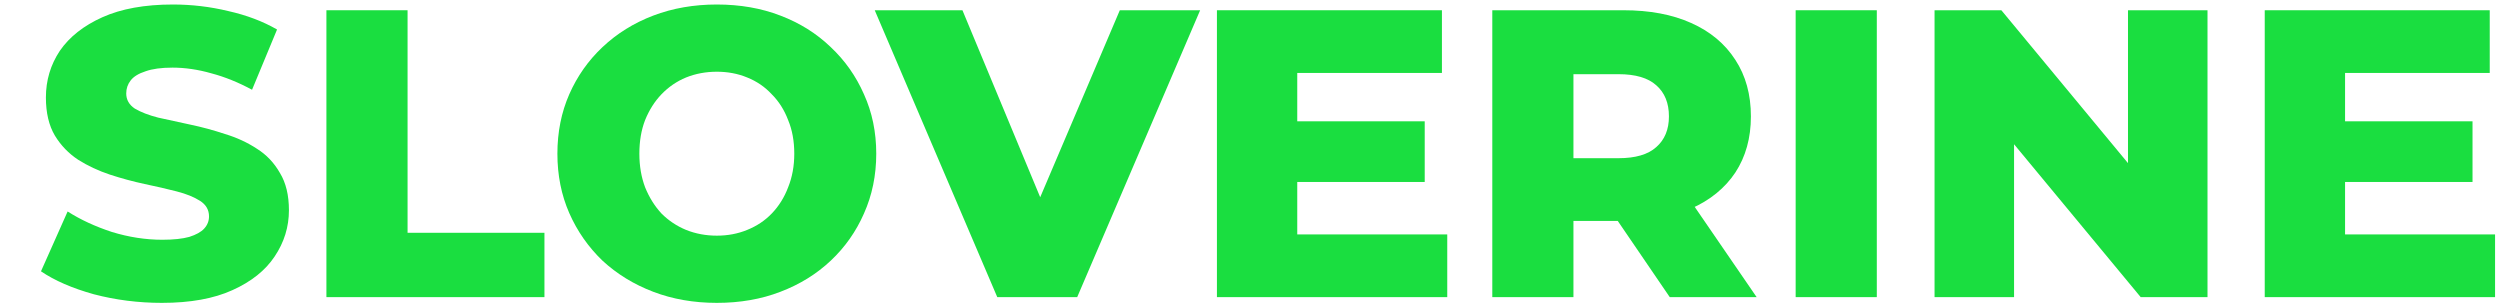
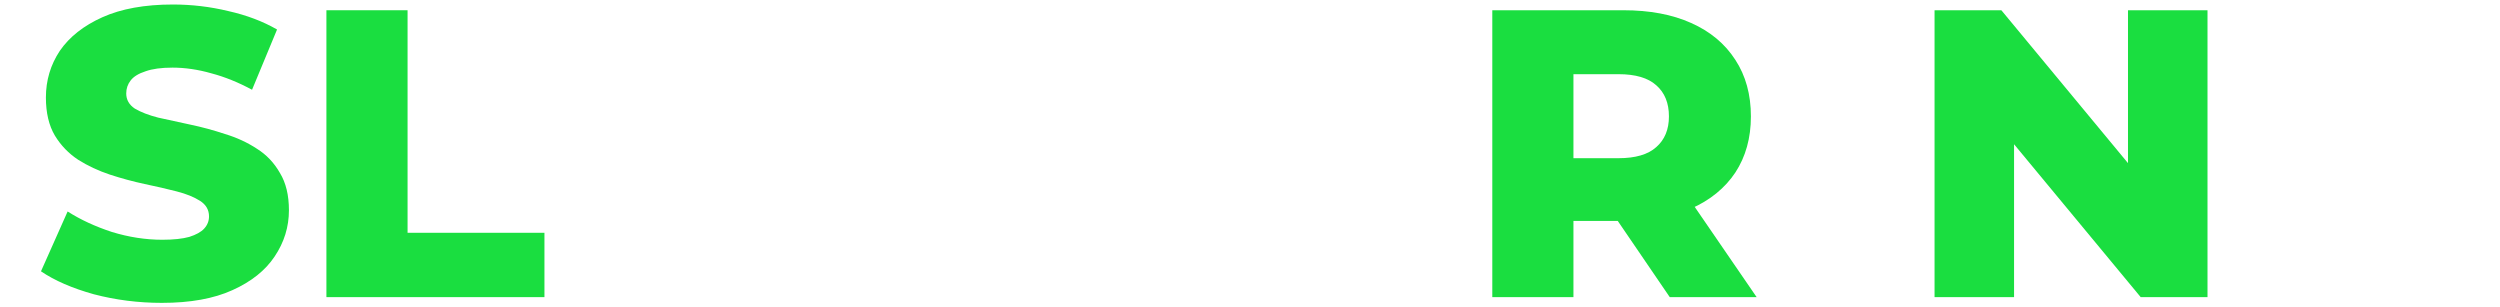
<svg xmlns="http://www.w3.org/2000/svg" width="122" height="15" viewBox="0 0 122 15" fill="none">
-   <path d="M114.159 5.92H120.659V8.88H114.159V5.92ZM114.439 11.44H121.759V14.5H110.519V0.5H121.499V3.56H114.439V11.44Z" fill="#1ADE40" />
  <path d="M94.406 14.5V0.5H97.666L105.386 9.82H103.846V0.5H107.726V14.5H104.466L96.746 5.18H98.286V14.5H94.406Z" fill="#1ADE40" />
-   <path d="M87.628 14.5V0.5H91.588V14.5H87.628Z" fill="#1ADE40" />
  <path d="M72.824 14.5V0.5H79.224C80.504 0.5 81.604 0.707 82.524 1.12C83.457 1.533 84.177 2.133 84.684 2.92C85.19 3.693 85.444 4.613 85.444 5.68C85.444 6.733 85.19 7.647 84.684 8.42C84.177 9.18 83.457 9.767 82.524 10.18C81.604 10.58 80.504 10.78 79.224 10.78H75.024L76.784 9.12V14.5H72.824ZM81.484 14.5L78.004 9.4H82.224L85.724 14.5H81.484ZM76.784 9.54L75.024 7.72H78.984C79.81 7.72 80.424 7.54 80.824 7.18C81.237 6.82 81.444 6.32 81.444 5.68C81.444 5.027 81.237 4.52 80.824 4.16C80.424 3.8 79.81 3.62 78.984 3.62H75.024L76.784 1.8V9.54Z" fill="#1ADE40" />
-   <path d="M63.026 5.92H69.526V8.88H63.026V5.92ZM63.306 11.44H70.626V14.5H59.386V0.5H70.366V3.56H63.306V11.44Z" fill="#1ADE40" />
-   <path d="M48.667 14.5L42.687 0.5H46.967L52.007 12.62H49.487L54.647 0.5H58.567L52.567 14.5H48.667Z" fill="#1ADE40" />
-   <path d="M34.981 14.78C33.861 14.78 32.828 14.6 31.881 14.24C30.935 13.88 30.108 13.373 29.401 12.72C28.708 12.053 28.168 11.28 27.781 10.4C27.395 9.52 27.201 8.553 27.201 7.5C27.201 6.447 27.395 5.48 27.781 4.6C28.168 3.72 28.708 2.953 29.401 2.3C30.108 1.633 30.935 1.12 31.881 0.76C32.828 0.4 33.861 0.22 34.981 0.22C36.115 0.22 37.148 0.4 38.081 0.76C39.028 1.12 39.848 1.633 40.541 2.3C41.235 2.953 41.775 3.72 42.161 4.6C42.561 5.48 42.761 6.447 42.761 7.5C42.761 8.553 42.561 9.527 42.161 10.42C41.775 11.3 41.235 12.067 40.541 12.72C39.848 13.373 39.028 13.88 38.081 14.24C37.148 14.6 36.115 14.78 34.981 14.78ZM34.981 11.5C35.515 11.5 36.008 11.407 36.461 11.22C36.928 11.033 37.328 10.767 37.661 10.42C38.008 10.06 38.275 9.633 38.461 9.14C38.661 8.647 38.761 8.1 38.761 7.5C38.761 6.887 38.661 6.34 38.461 5.86C38.275 5.367 38.008 4.947 37.661 4.6C37.328 4.24 36.928 3.967 36.461 3.78C36.008 3.593 35.515 3.5 34.981 3.5C34.448 3.5 33.948 3.593 33.481 3.78C33.028 3.967 32.628 4.24 32.281 4.6C31.948 4.947 31.681 5.367 31.481 5.86C31.295 6.34 31.201 6.887 31.201 7.5C31.201 8.1 31.295 8.647 31.481 9.14C31.681 9.633 31.948 10.06 32.281 10.42C32.628 10.767 33.028 11.033 33.481 11.22C33.948 11.407 34.448 11.5 34.981 11.5Z" fill="#1ADE40" />
  <path d="M15.929 14.5V0.5H19.889V11.36H26.569V14.5H15.929Z" fill="#1ADE40" />
  <path d="M7.9 14.78C6.753 14.78 5.647 14.64 4.58 14.36C3.527 14.067 2.667 13.693 2 13.24L3.3 10.32C3.927 10.72 4.647 11.053 5.46 11.32C6.287 11.573 7.107 11.7 7.92 11.7C8.467 11.7 8.907 11.653 9.24 11.56C9.573 11.453 9.813 11.32 9.96 11.16C10.12 10.987 10.2 10.787 10.2 10.56C10.2 10.24 10.053 9.987 9.76 9.8C9.467 9.613 9.087 9.46 8.62 9.34C8.153 9.22 7.633 9.1 7.06 8.98C6.5 8.86 5.933 8.707 5.36 8.52C4.8 8.333 4.287 8.093 3.82 7.8C3.353 7.493 2.973 7.1 2.68 6.62C2.387 6.127 2.24 5.507 2.24 4.76C2.24 3.92 2.467 3.16 2.92 2.48C3.387 1.8 4.08 1.253 5 0.84C5.92 0.427 7.067 0.22 8.44 0.22C9.36 0.22 10.26 0.327 11.14 0.54C12.033 0.74 12.827 1.04 13.52 1.44L12.3 4.38C11.633 4.02 10.973 3.753 10.32 3.58C9.667 3.393 9.033 3.3 8.42 3.3C7.873 3.3 7.433 3.36 7.1 3.48C6.767 3.587 6.527 3.733 6.38 3.92C6.233 4.107 6.16 4.32 6.16 4.56C6.16 4.867 6.3 5.113 6.58 5.3C6.873 5.473 7.253 5.62 7.72 5.74C8.2 5.847 8.72 5.96 9.28 6.08C9.853 6.2 10.42 6.353 10.98 6.54C11.553 6.713 12.073 6.953 12.54 7.26C13.007 7.553 13.38 7.947 13.66 8.44C13.953 8.92 14.1 9.527 14.1 10.26C14.1 11.073 13.867 11.827 13.4 12.52C12.947 13.2 12.26 13.747 11.34 14.16C10.433 14.573 9.287 14.78 7.9 14.78Z" fill="#1ADE40" />
</svg>